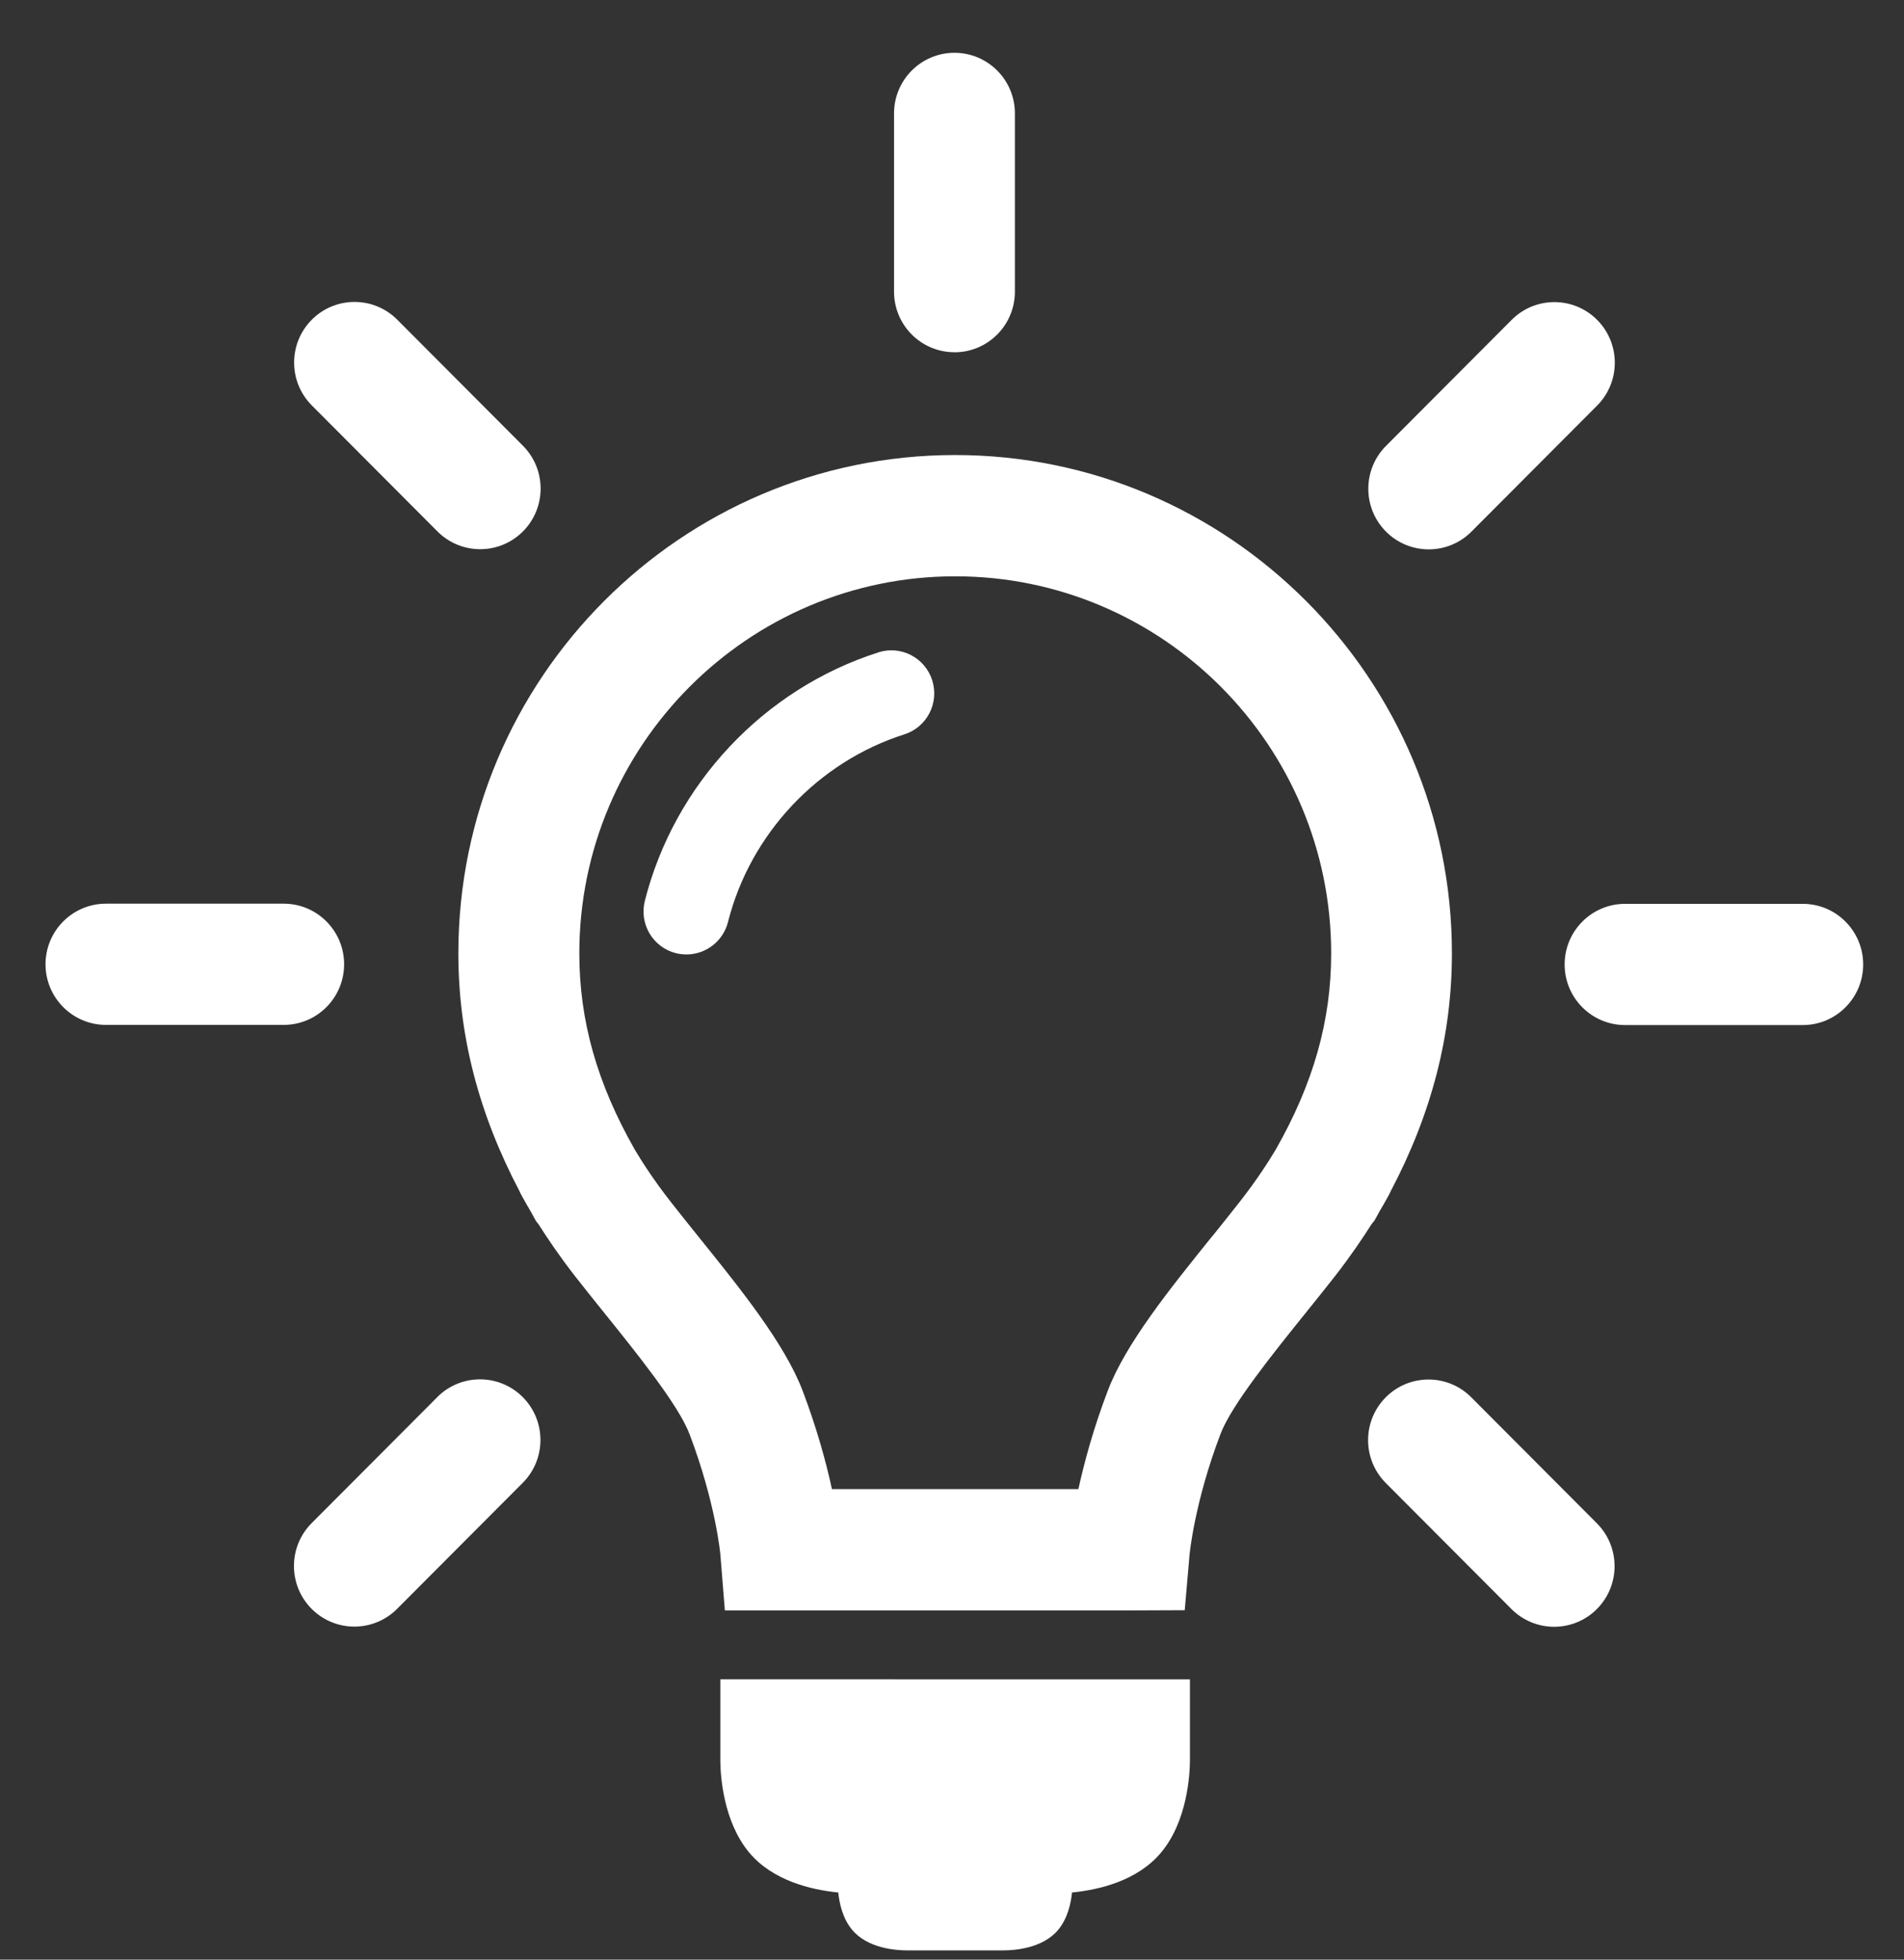
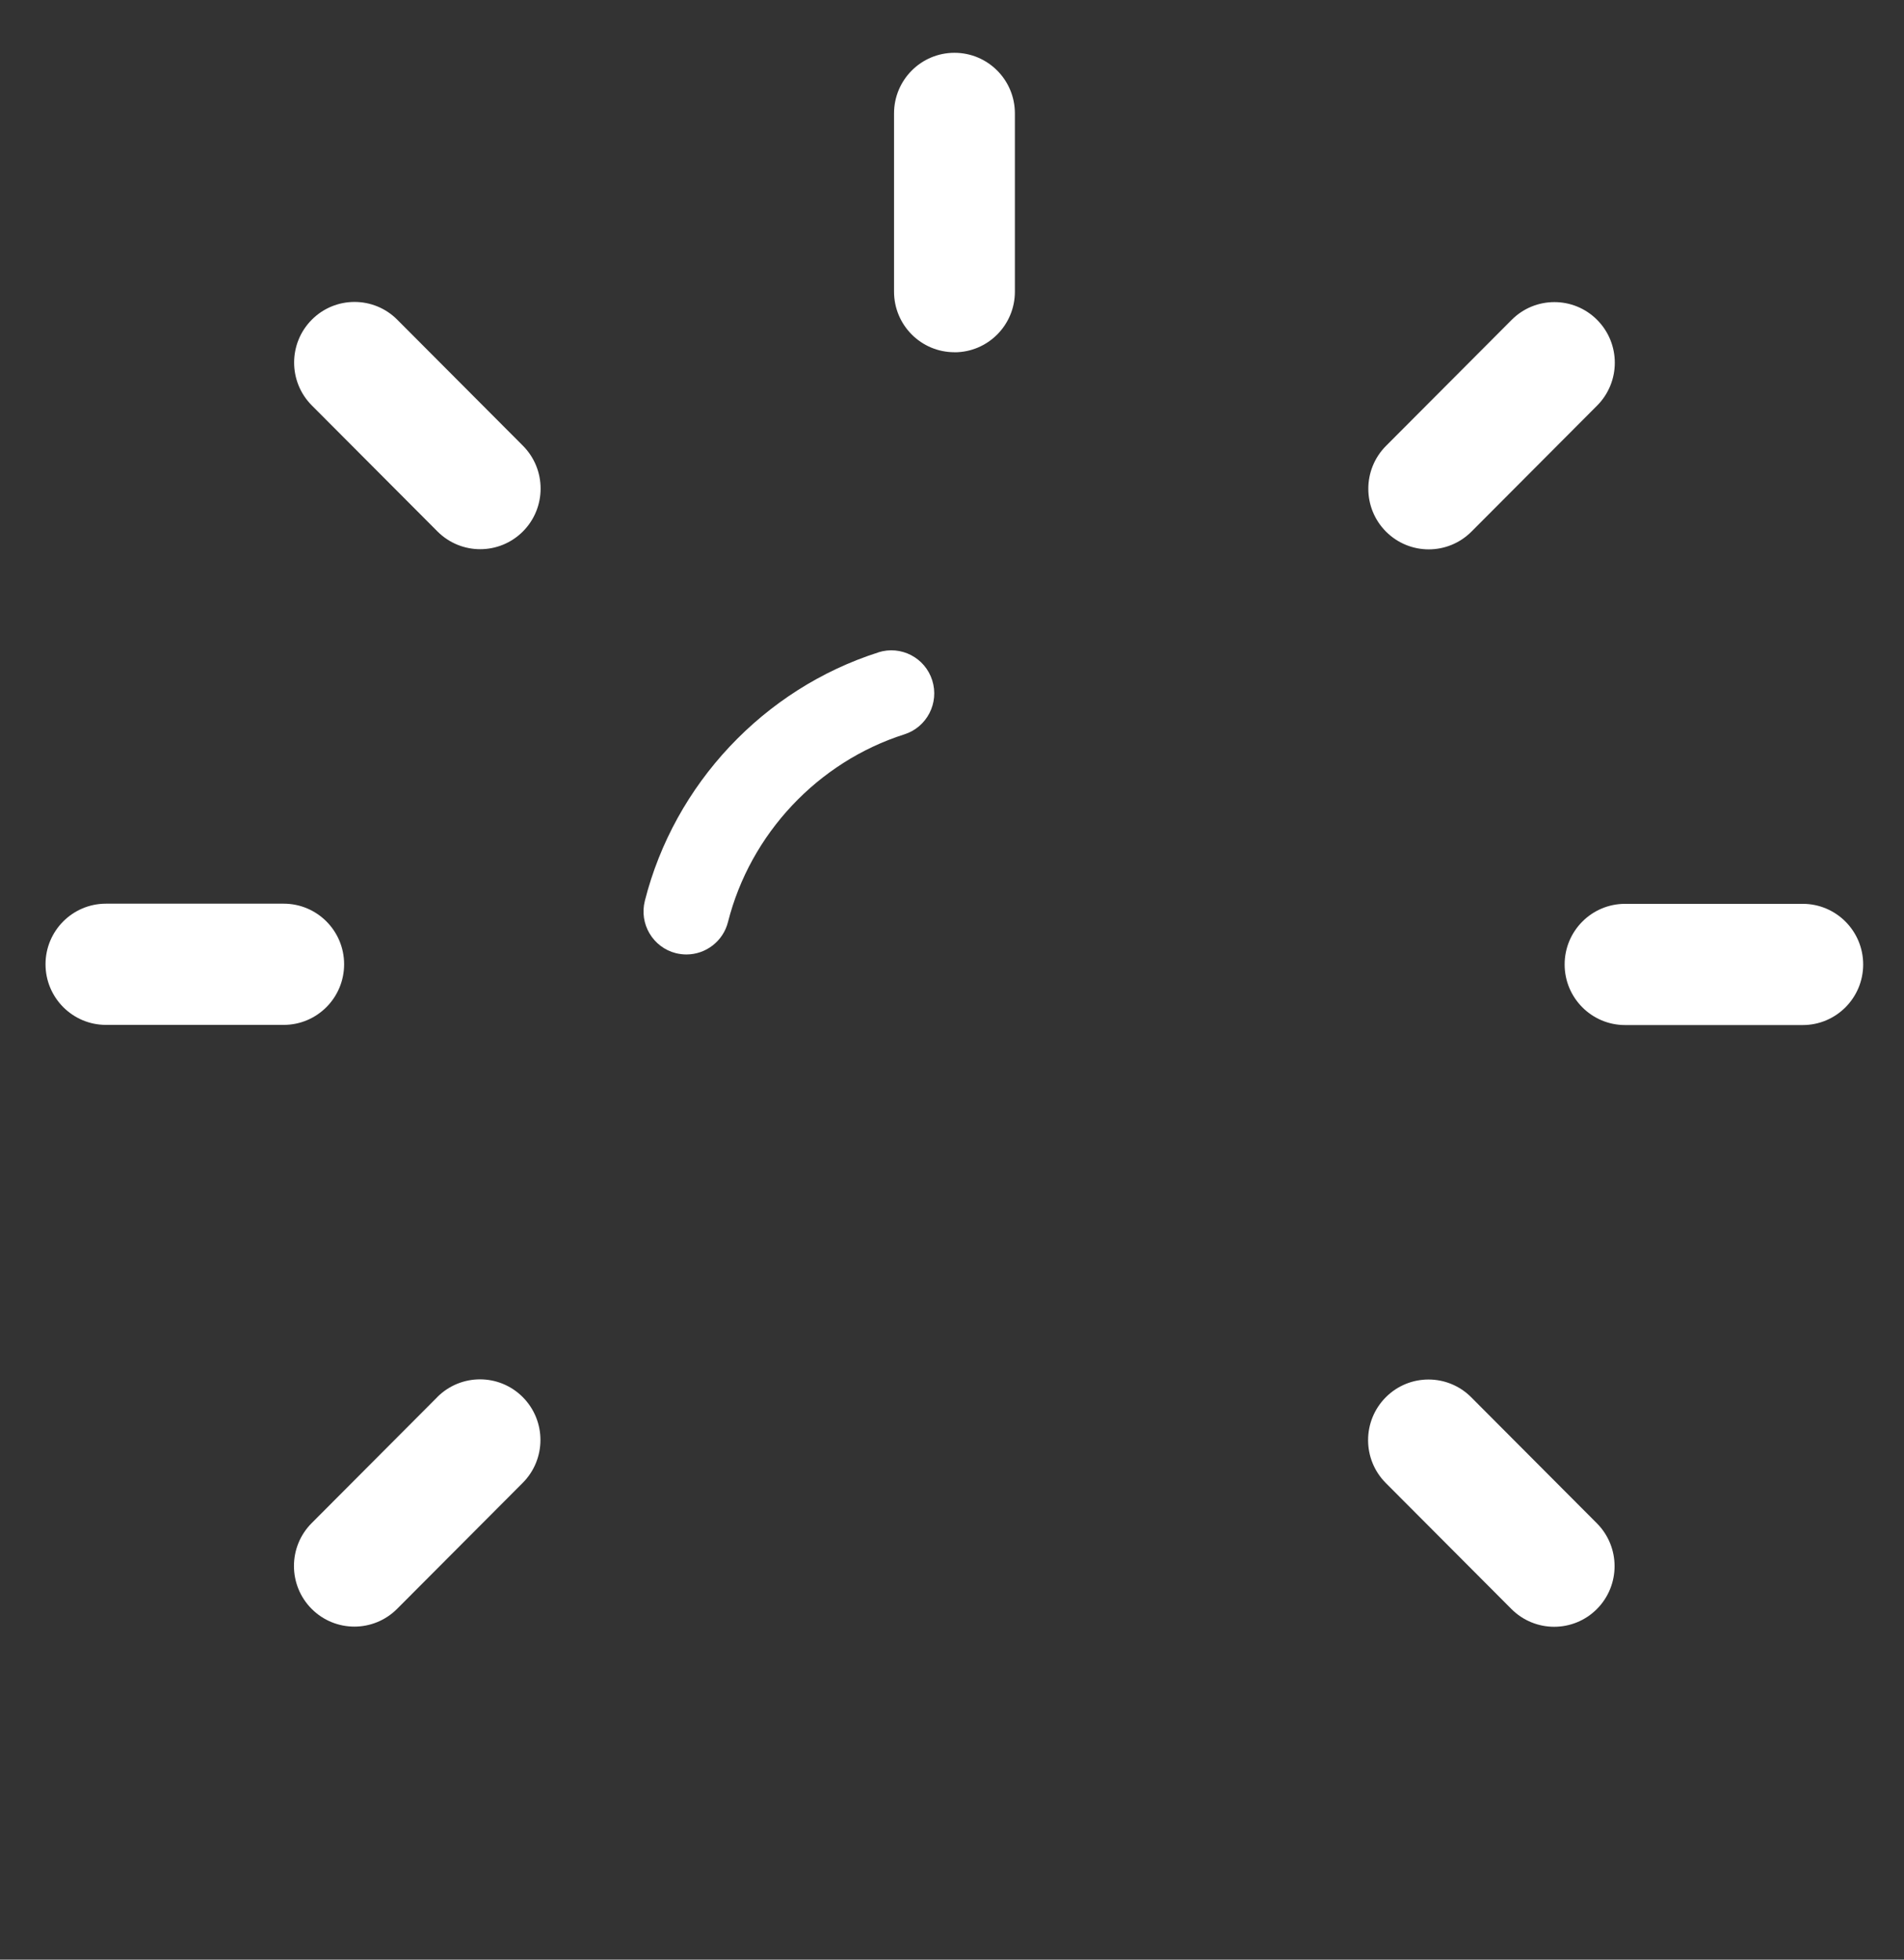
<svg xmlns="http://www.w3.org/2000/svg" width="34" height="35" viewBox="0 0 34 35">
  <rect x="0" y="0" width="34" height="35" fill="#333333" stroke="none" />
  <g fill="#FFF" fill-rule="evenodd">
-     <path d="M21.648 22.078c-.761.945-1.548 1.922-1.866 2.76-.259.68-.422 1.288-.525 1.758h-4.401c-.102-.47-.266-1.078-.524-1.758-.319-.838-1.106-1.816-1.867-2.76-.172-.214-.339-.422-.491-.617-.302-.386-.515-.72-.638-.927-.673-1.182-.991-2.302-.991-3.507 0-3.713 3.011-6.734 6.713-6.734s6.713 3.021 6.713 6.734c0 1.205-.318 2.324-.99 3.505-.123.207-.337.542-.64.929-.152.195-.319.402-.491.617zm2.892-.271c.032-.055.06-.109.09-.164.119-.2.186-.328.192-.34.003-.006.004-.012.007-.018.737-1.397 1.098-2.795 1.098-4.259 0-4.907-3.98-8.899-8.871-8.899-4.892 0-8.871 3.992-8.871 8.899 0 1.463.361 2.862 1.097 4.259.003.006.004.012.007.018.006.011.073.14.192.341.031.054.058.108.09.163.012.021.03.036.044.056.161.255.378.576.656.933.159.203.332.42.512.643.593.737 1.332 1.655 1.529 2.172.468 1.23.552 2.15.552 2.155l.08.997h7.223l.989-.004.086-.989c.001-.009.085-.929.553-2.159.196-.516.935-1.434 1.529-2.172.179-.223.353-.439.512-.642.278-.357.495-.678.656-.933.014-.02.032-.035.045-.056zM15.977 29.993h-3.114v1.46c.002.241.046 1.071.515 1.634.423.505 1.108.666 1.591.714.018.181.075.461.248.667.276.331.78.367.985.367h1.709c.204 0 .708-.035.984-.366.173-.206.23-.485.248-.668.483-.048 1.168-.208 1.59-.713.47-.562.514-1.393.516-1.643v-1.451h-5.272" />
    <path d="M15.685 11.652c-2.045.652-3.643 2.353-4.17 4.438-.104.411.144.83.554.934.063.015.126.023.189.023.342 0 .654-.232.742-.58.398-1.574 1.605-2.859 3.149-3.351.403-.128.626-.56.498-.965-.128-.405-.559-.628-.962-.5M17.044 6.292c.596 0 1.079-.485 1.079-1.082V2.025c0-.598-.483-1.082-1.079-1.082-.596 0-1.079.485-1.079 1.082v3.184c0 .598.483 1.082 1.079 1.082M7.812 9.492c.211.211.487.317.763.317.276 0 .552-.106.763-.317.421-.423.421-1.108 0-1.531L7.094 5.71c-.421-.423-1.105-.423-1.526 0-.421.423-.421 1.108 0 1.531l2.244 2.251M6.145 17.222c0-.598-.484-1.082-1.079-1.082H1.892c-.596 0-1.079.485-1.079 1.082 0 .598.484 1.083 1.079 1.083h3.174c.596 0 1.079-.485 1.079-1.083M7.809 24.953l-2.244 2.251c-.421.423-.421 1.108 0 1.531.211.211.487.317.763.317.276 0 .552-.106.763-.317l2.244-2.251c.421-.423.421-1.108 0-1.531-.421-.423-1.105-.423-1.527 0M26.272 24.956c-.421-.423-1.105-.423-1.526 0-.421.423-.421 1.108 0 1.531l2.244 2.251c.211.211.487.317.763.317.276 0 .553-.106.763-.317.421-.423.421-1.108 0-1.531l-2.244-2.251M32.192 16.143h-3.173c-.596 0-1.079.485-1.079 1.083 0 .598.484 1.082 1.079 1.082h3.173c.596 0 1.079-.485 1.079-1.082 0-.598-.483-1.083-1.079-1.083M25.513 9.812c.276 0 .552-.106.763-.317l2.244-2.251c.421-.423.421-1.108 0-1.531-.421-.423-1.105-.423-1.526 0l-2.244 2.251c-.421.423-.421 1.108 0 1.531.211.211.487.317.763.317" />
  </g>
</svg>